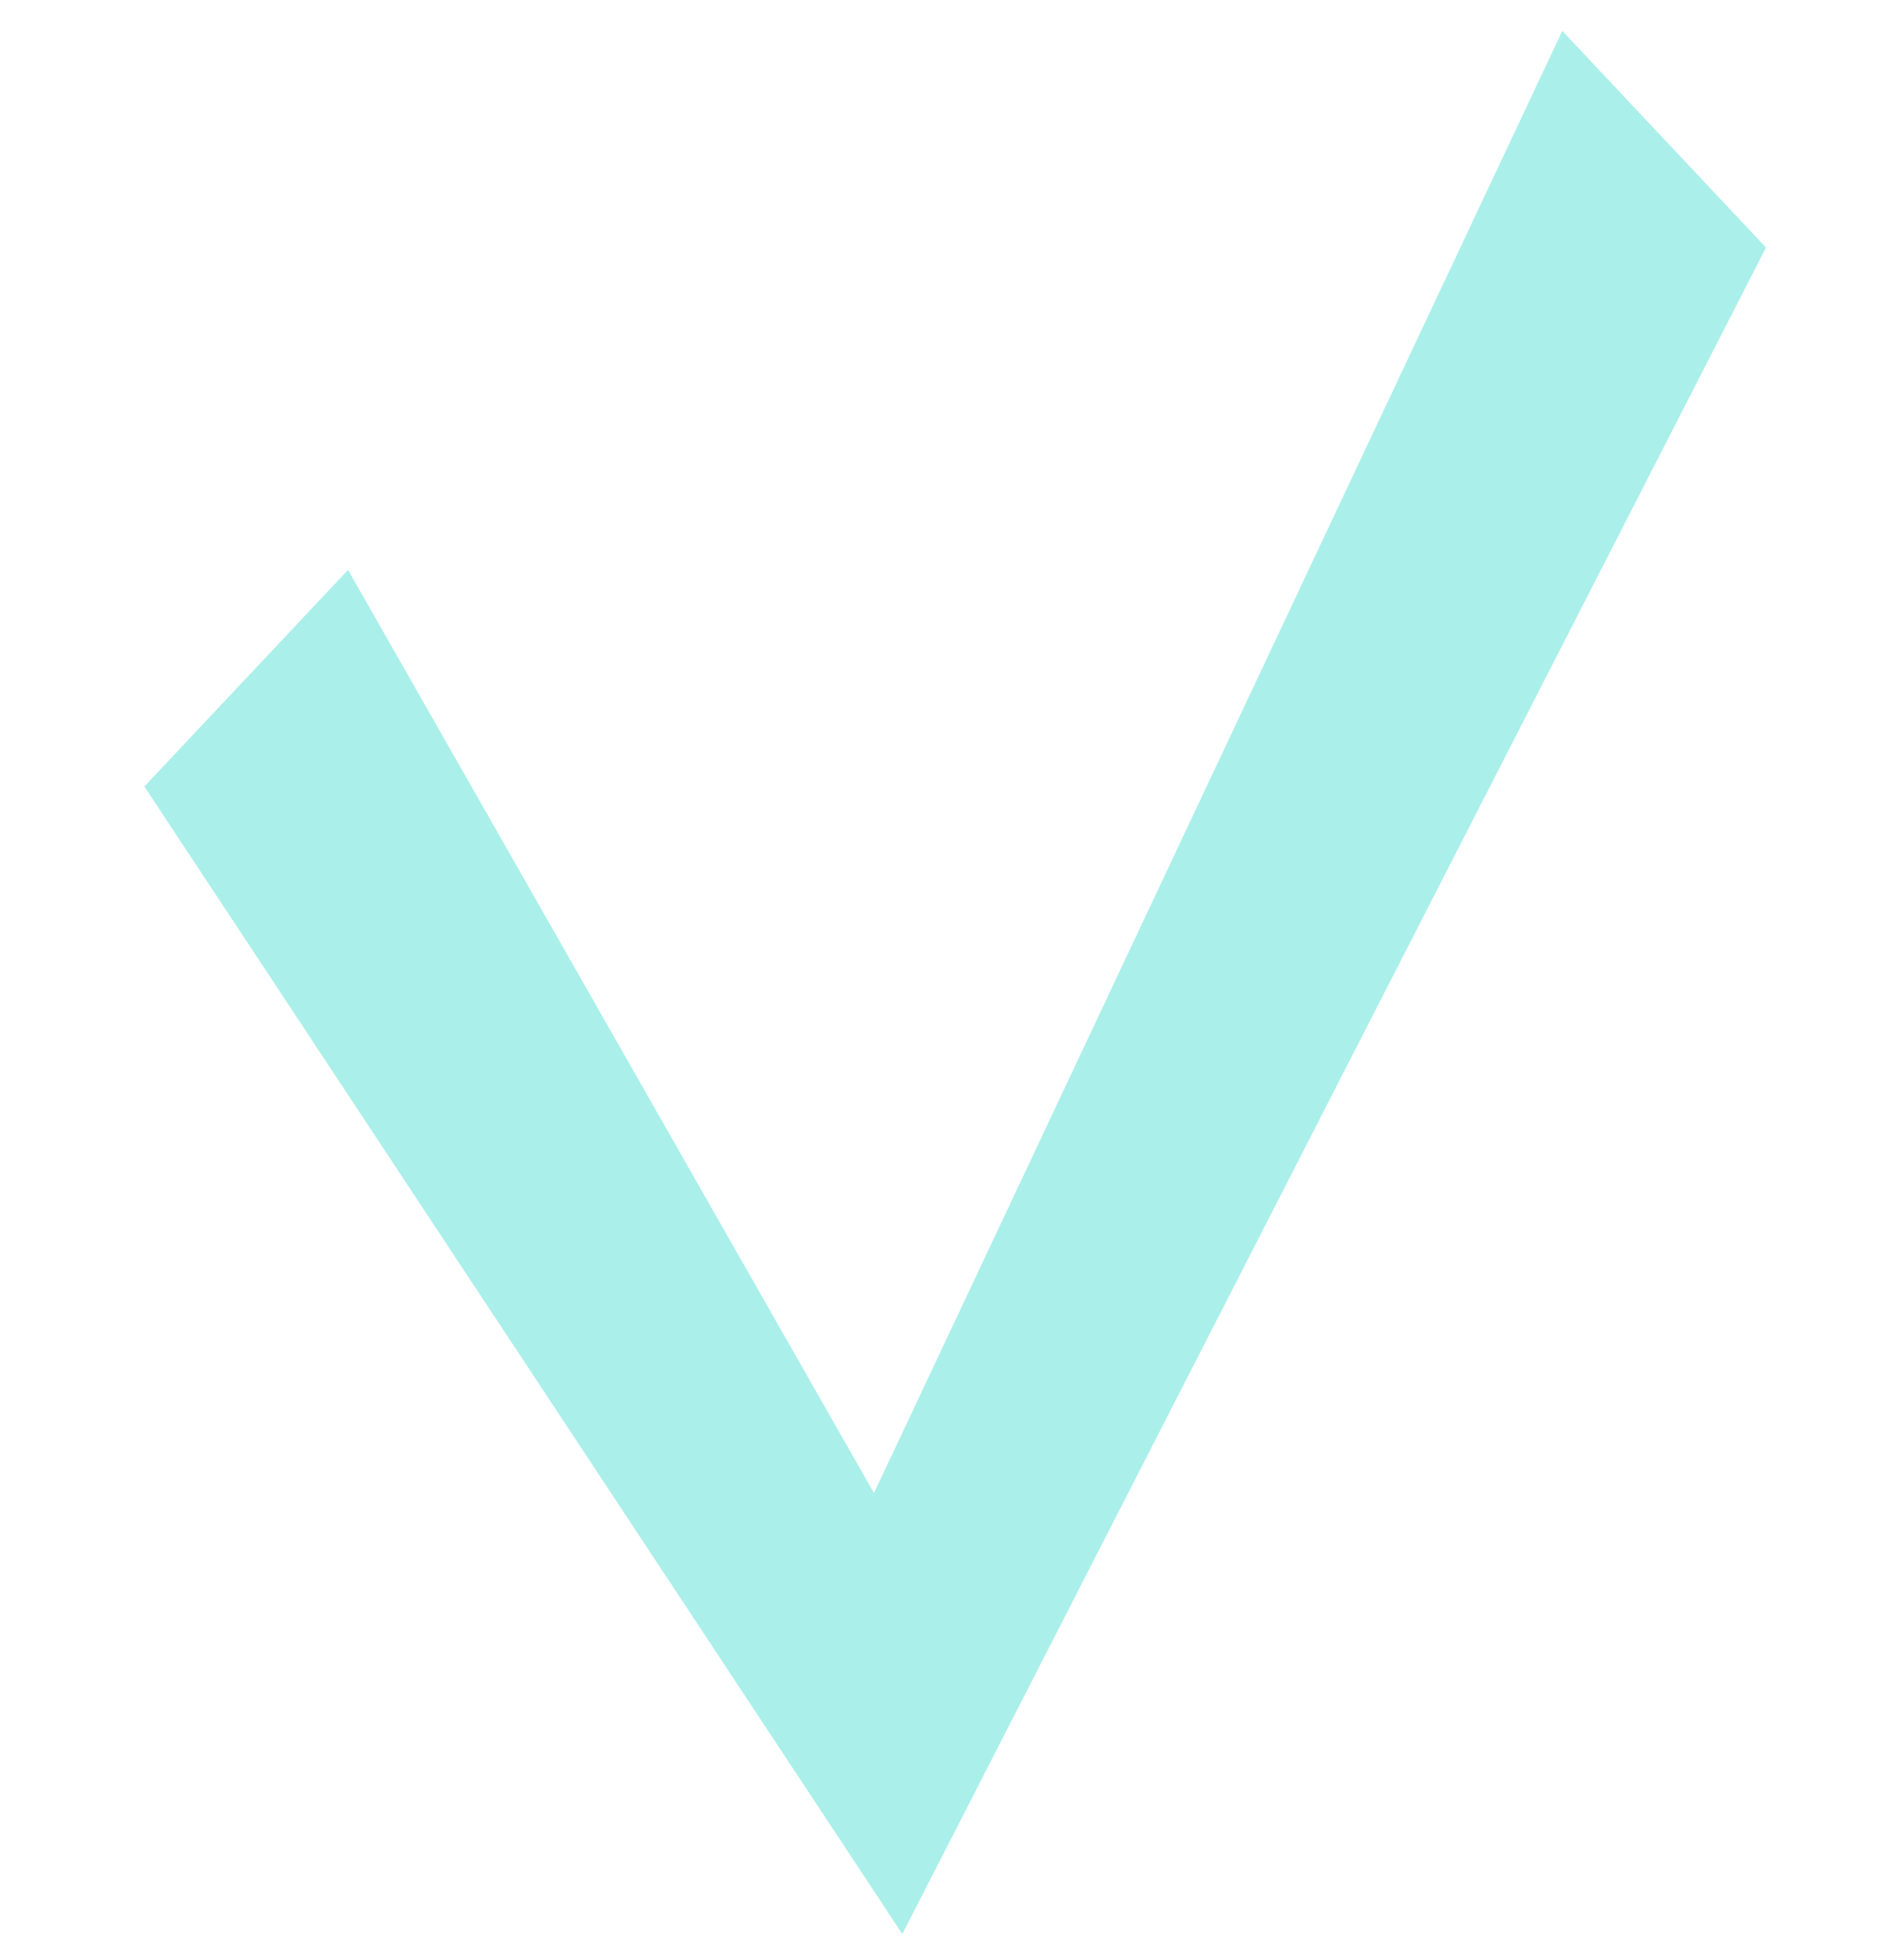
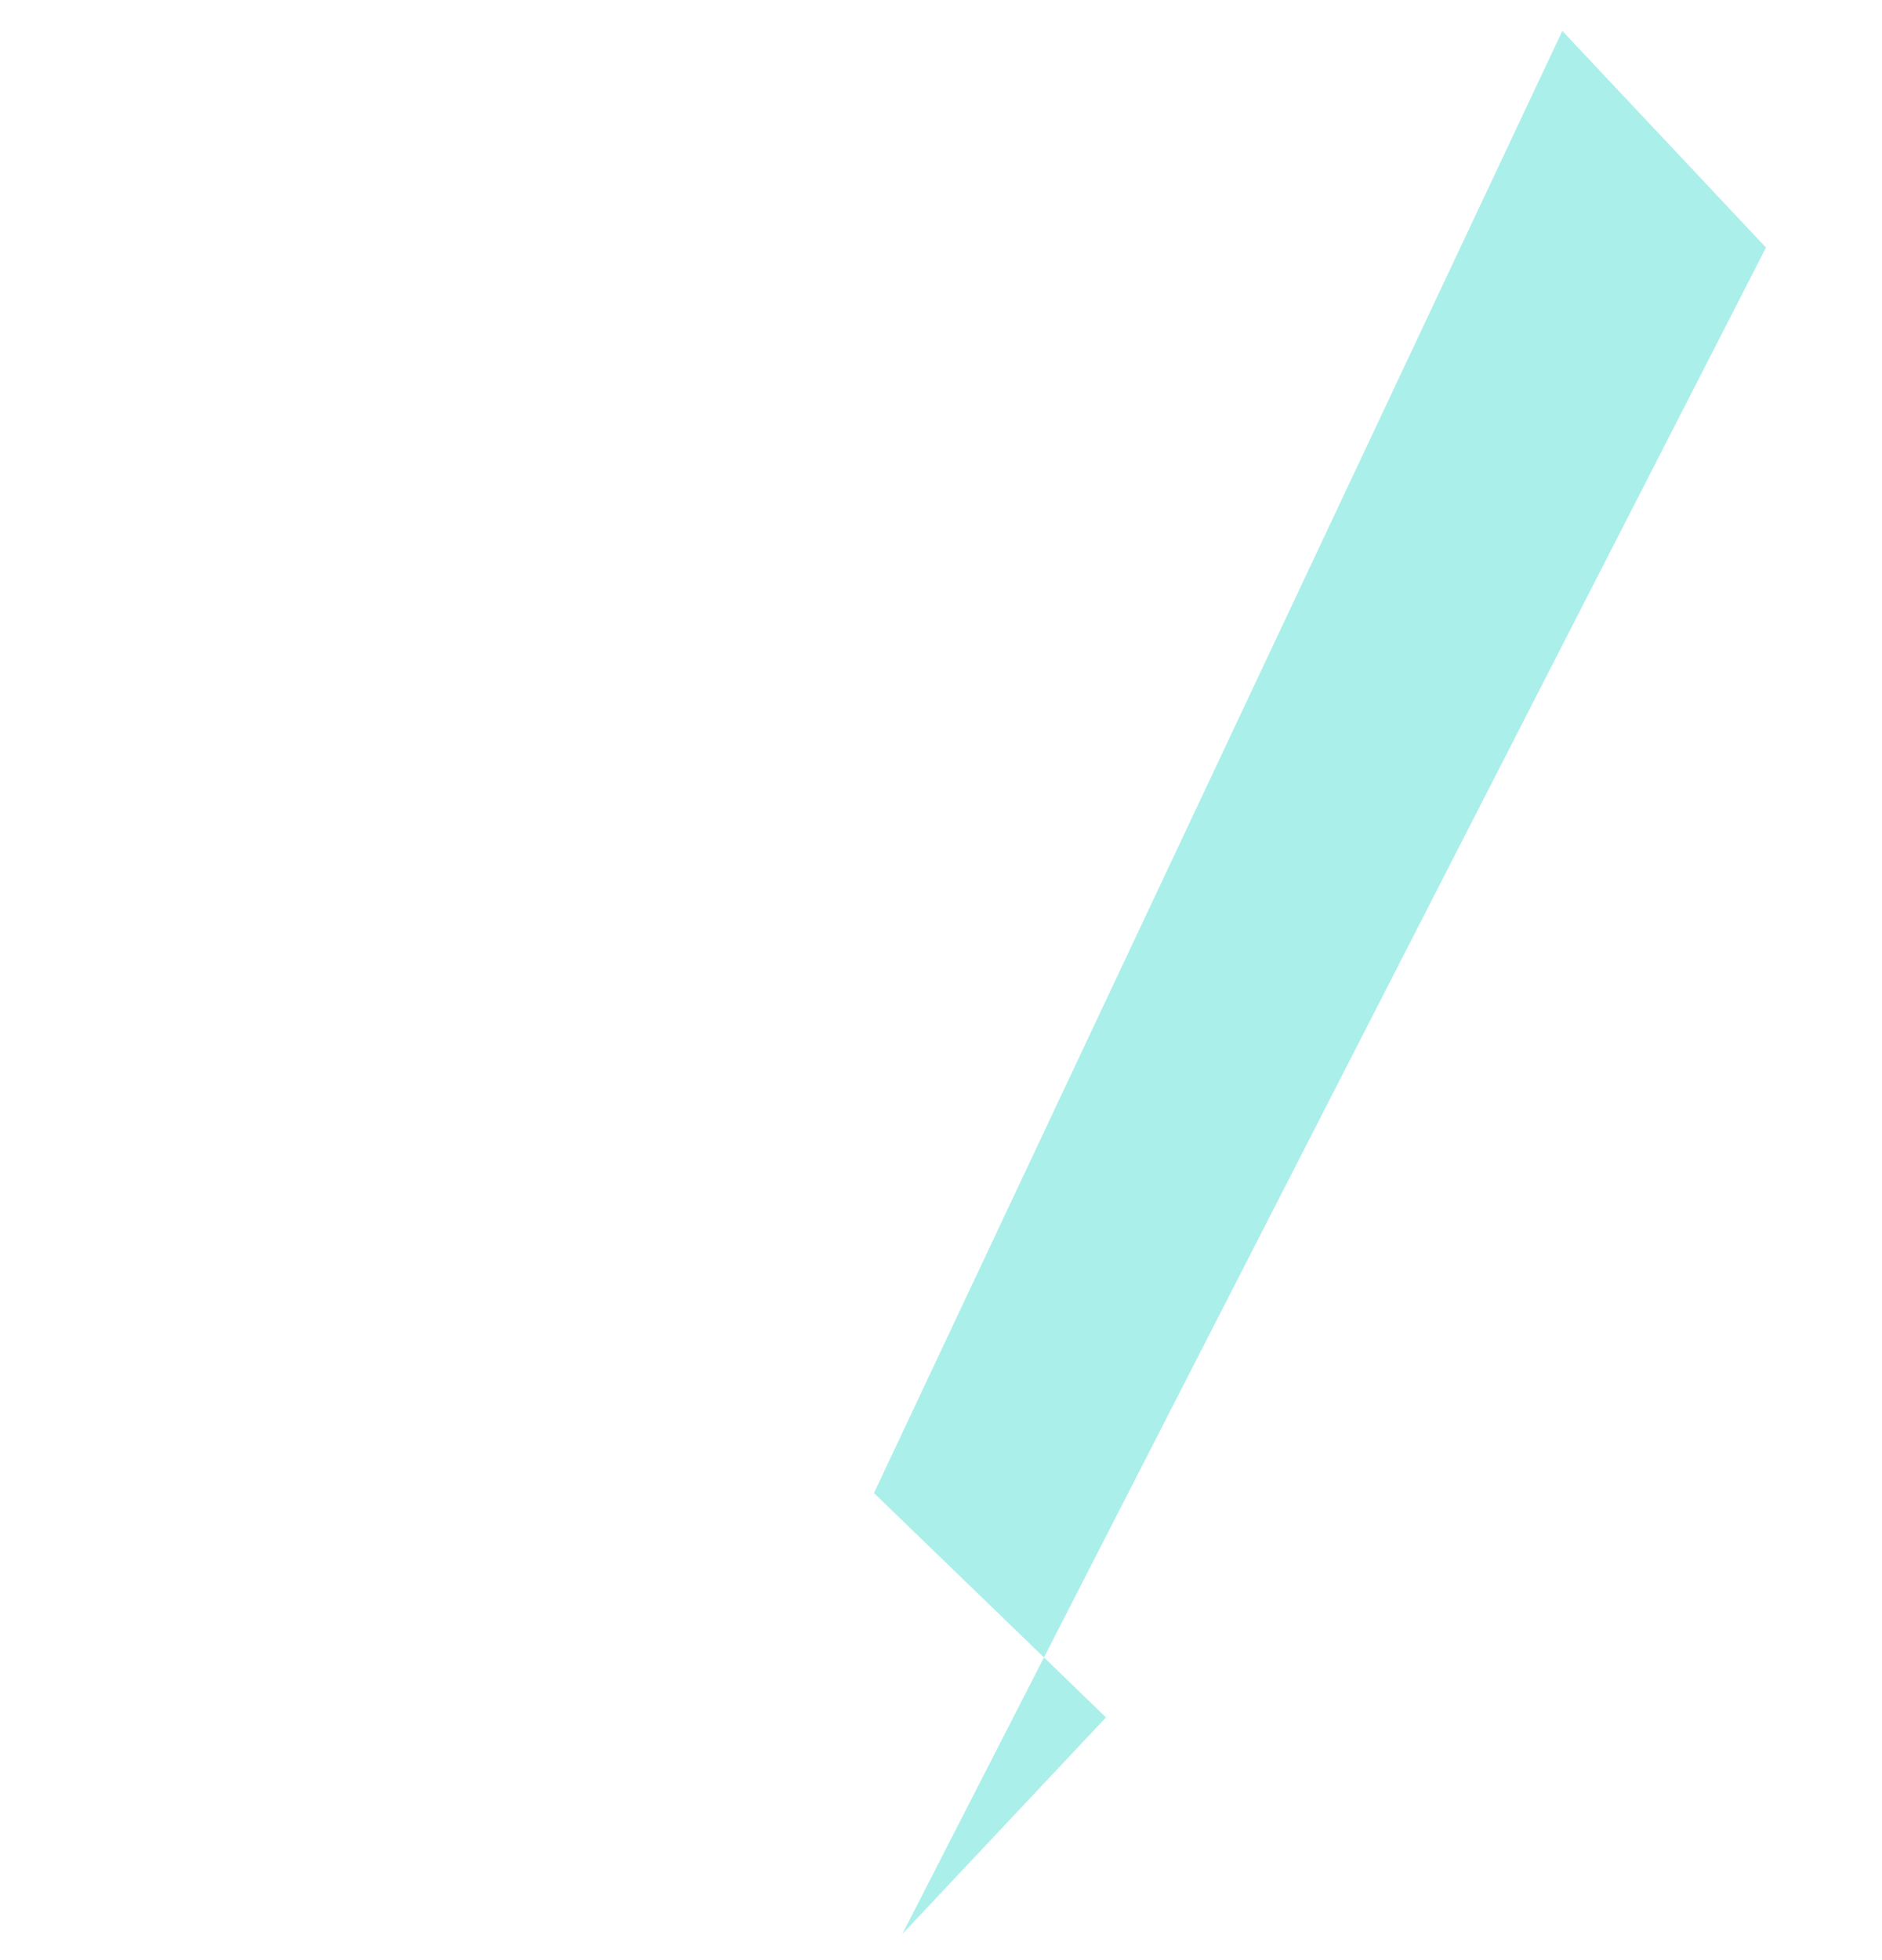
<svg xmlns="http://www.w3.org/2000/svg" version="1.1" id="Layer_1" x="0px" y="0px" viewBox="0 0 73 76" style="enable-background:new 0 0 73 76;" xml:space="preserve">
  <style type="text/css"> .st0{fill:#AAEFEA;} </style>
-   <path class="st0" d="M33.9,57.9L60.6,1.2l7.9,8.4L35,75L5.6,30.5l7.9-8.4L33.9,57.9z" />
+   <path class="st0" d="M33.9,57.9L60.6,1.2l7.9,8.4L35,75l7.9-8.4L33.9,57.9z" />
</svg>